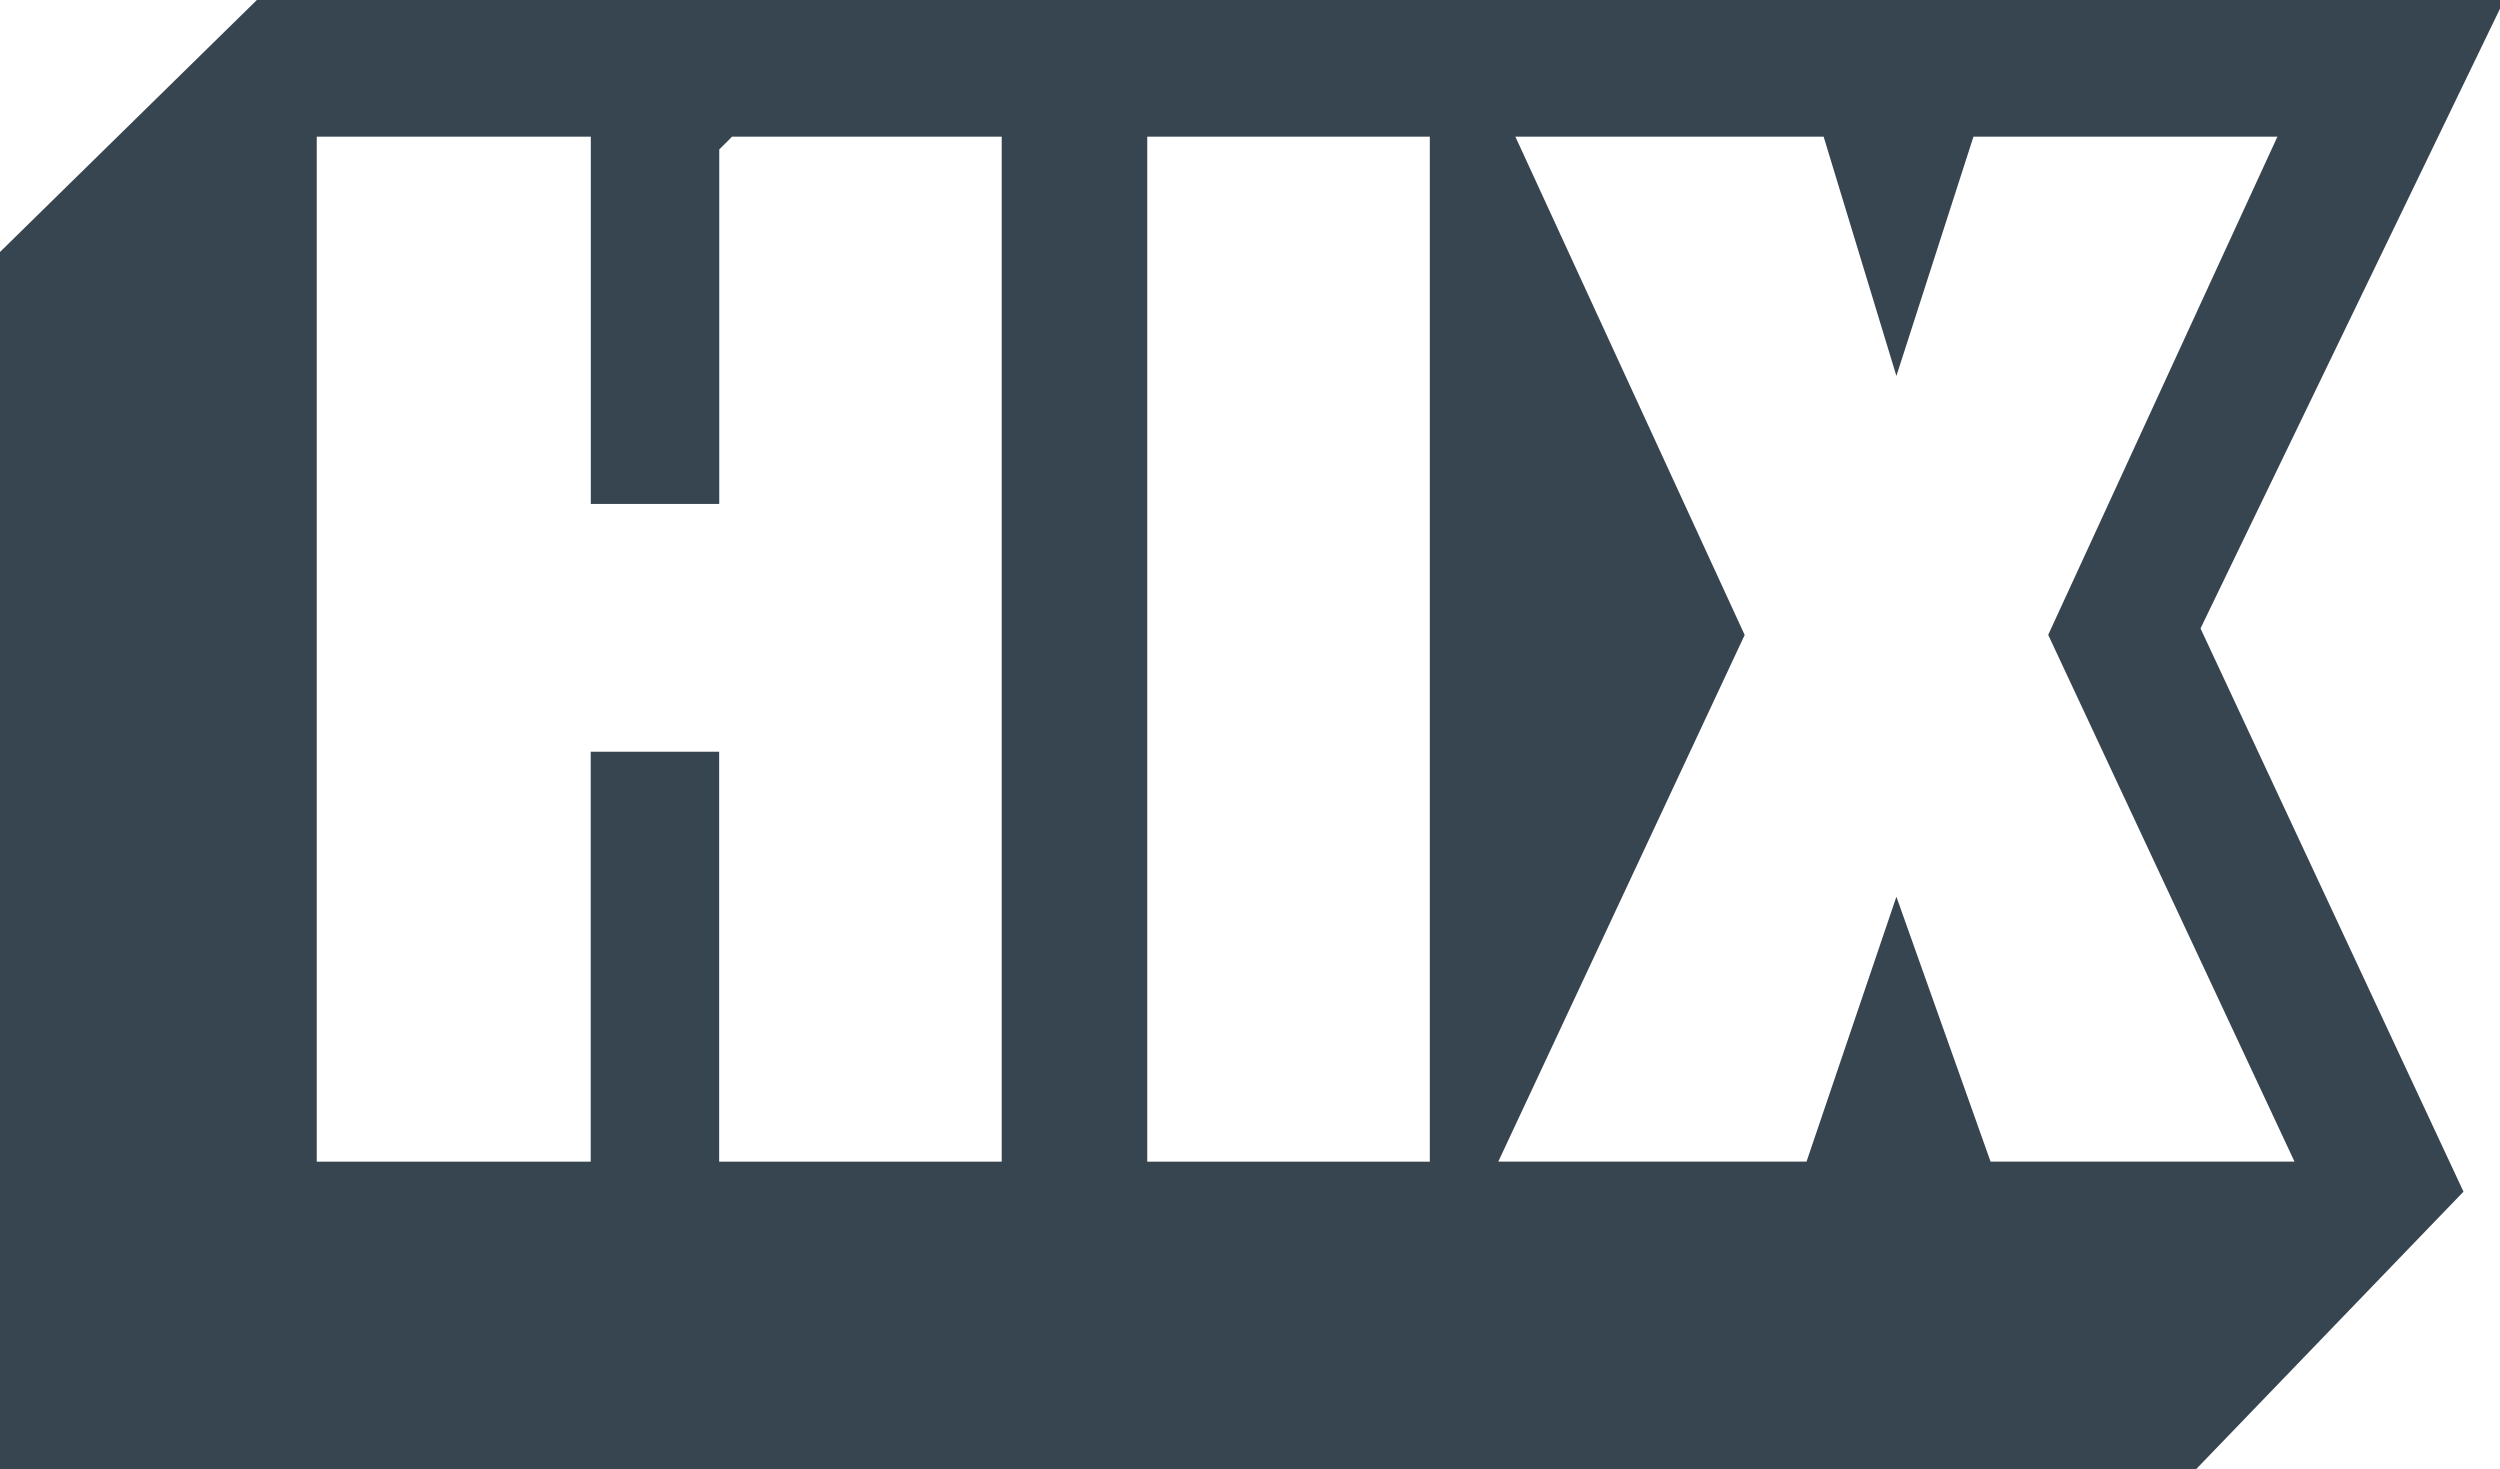
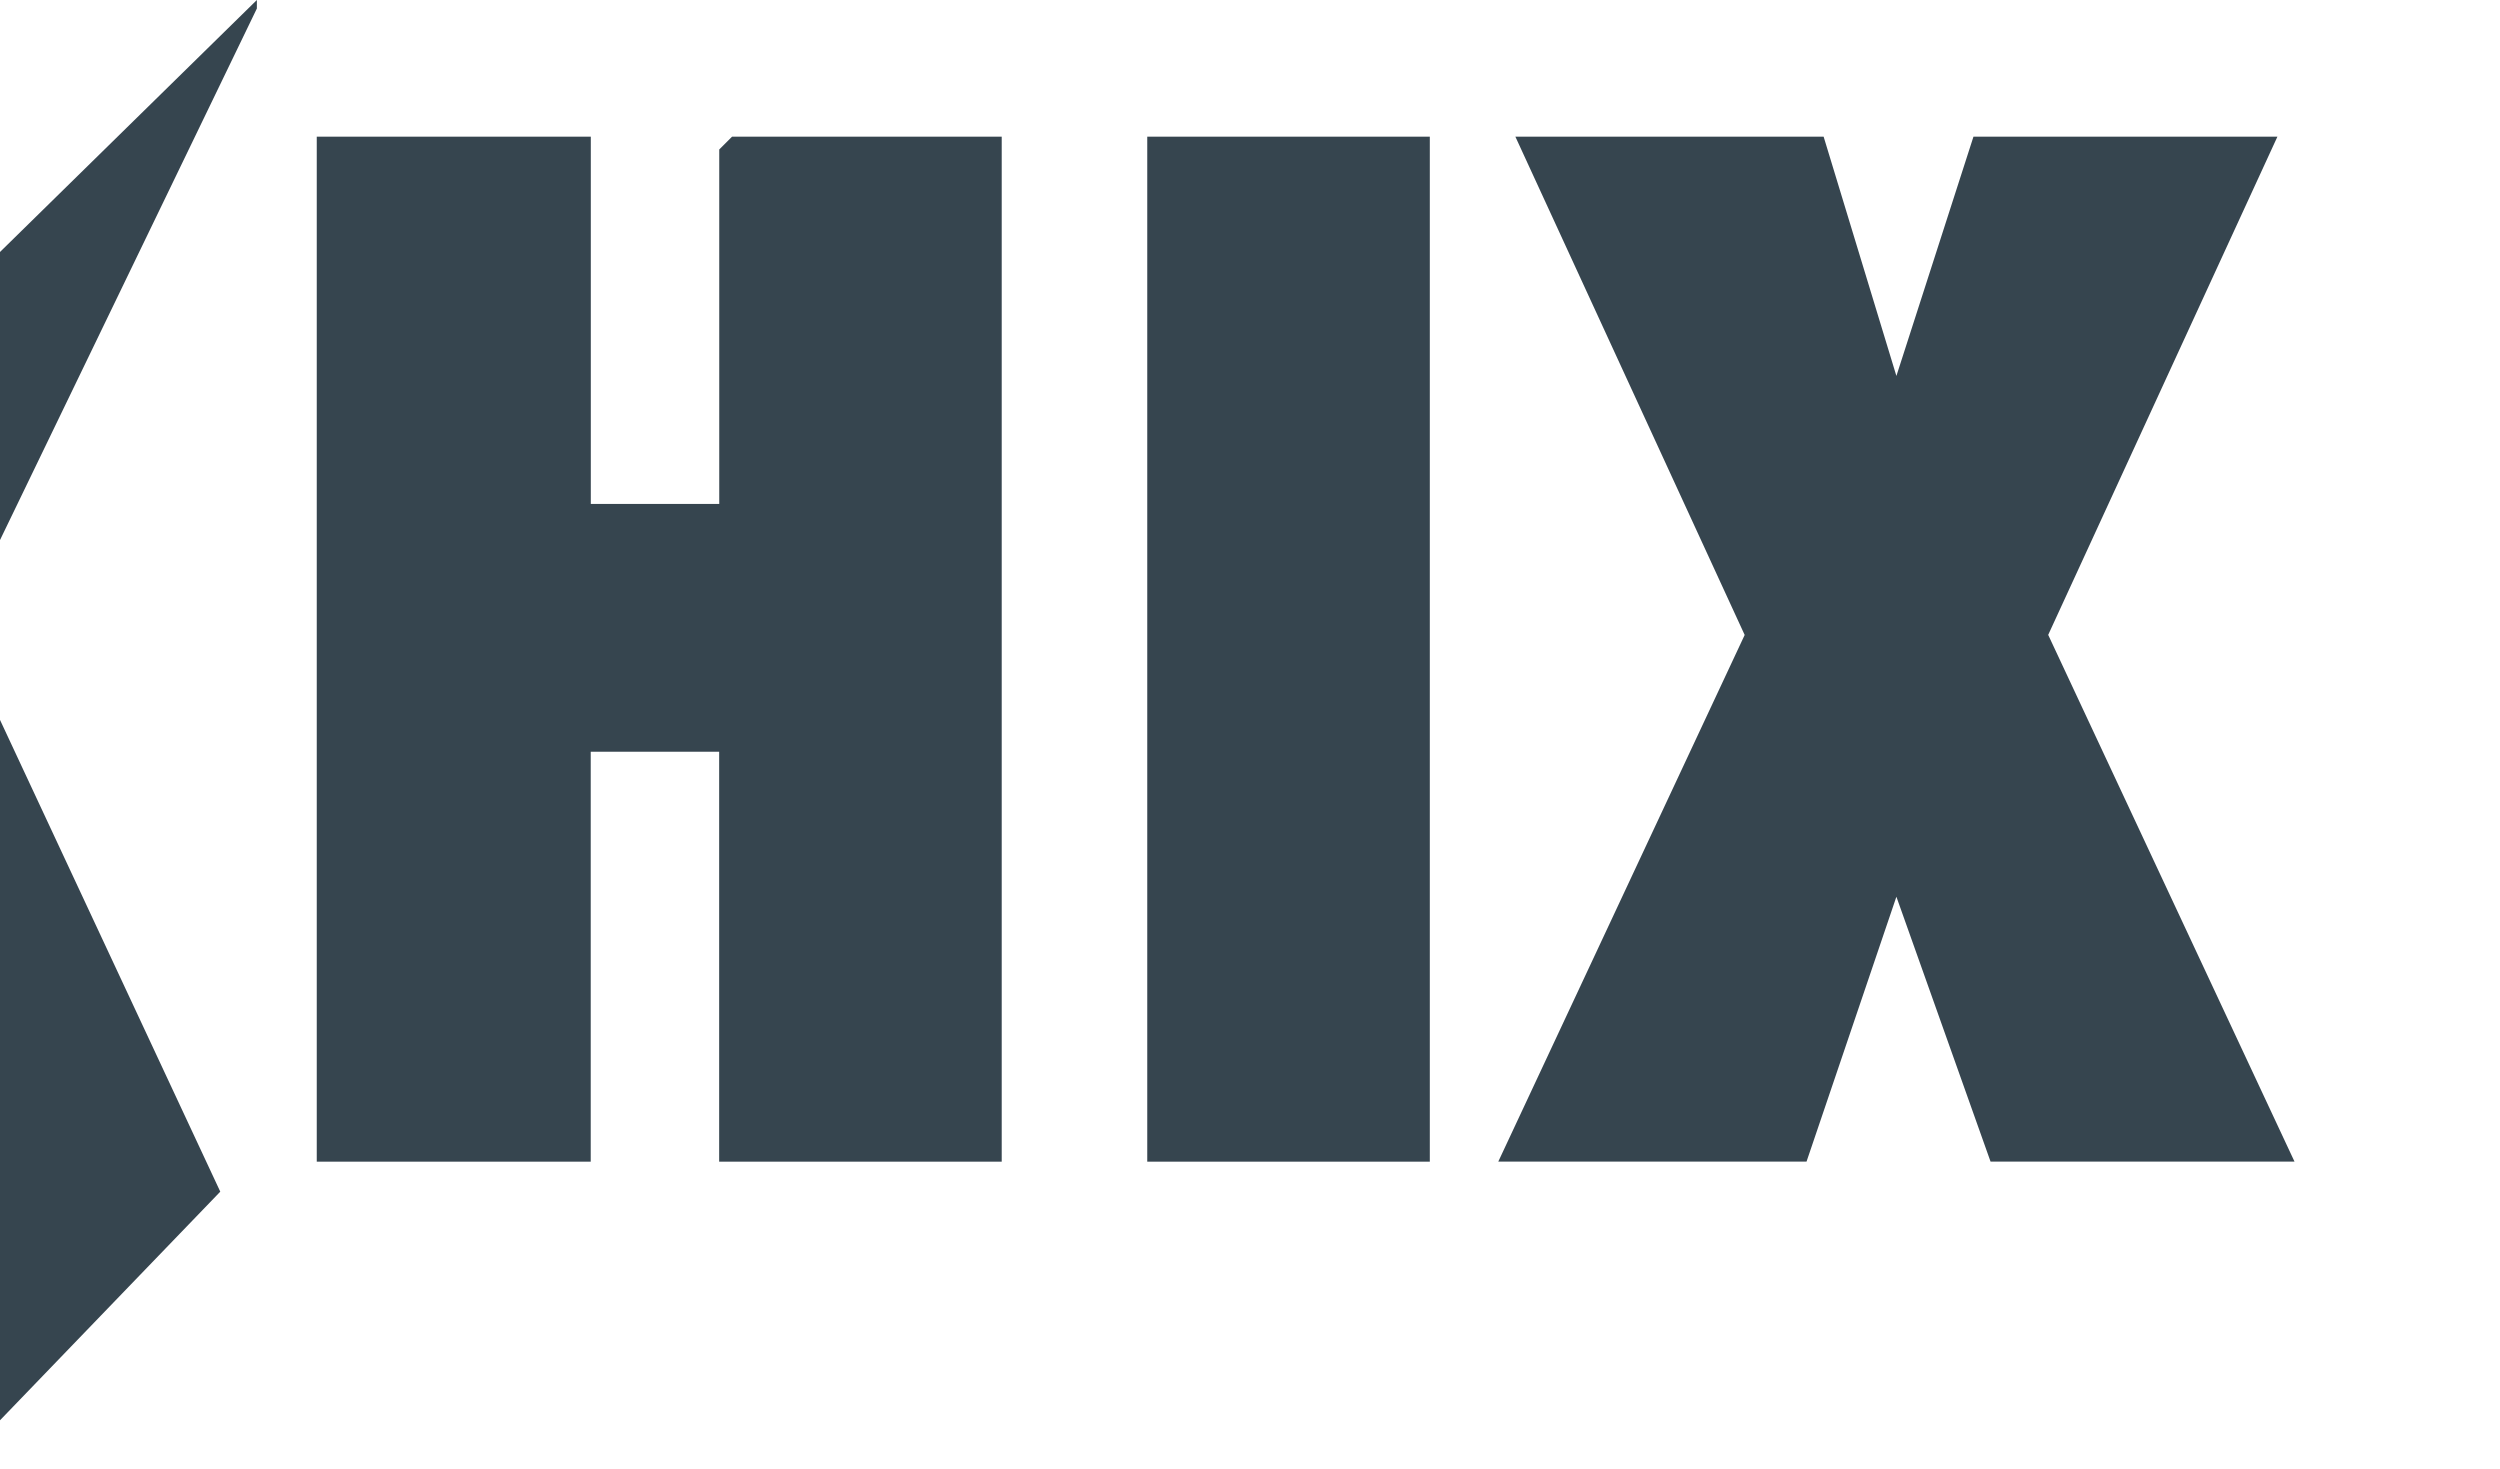
<svg xmlns="http://www.w3.org/2000/svg" id="Laag_1" version="1.1" viewBox="0 0 291 171.01">
  <defs>
    <style>
      .st0 {
        fill: #36454f;
      }
    </style>
  </defs>
-   <path class="st0" d="M29.9,0h261.11v.99l-34.87,72.16,30.61,65.56-31.12,32.3H0V29.33L29.9,0ZM68.76,15.91h-31.89v119.31h31.89v-47.72h14.95v47.72h32.89V15.91h-31.39l-1.49,1.49v41.26h-14.95V15.91ZM166.43,15.91h-32.89v119.31h32.89V15.91ZM212.27,15.91h-35.88l26.69,58-28.68,61.3h35.88l10.46-30.83,10.96,30.83h35.38l-28.67-61.31,26.68-57.99h-35.38l-8.97,27.85-8.47-27.85Z" />
+   <path class="st0" d="M29.9,0v.99l-34.87,72.16,30.61,65.56-31.12,32.3H0V29.33L29.9,0ZM68.76,15.91h-31.89v119.31h31.89v-47.72h14.95v47.72h32.89V15.91h-31.39l-1.49,1.49v41.26h-14.95V15.91ZM166.43,15.91h-32.89v119.31h32.89V15.91ZM212.27,15.91h-35.88l26.69,58-28.68,61.3h35.88l10.46-30.83,10.96,30.83h35.38l-28.67-61.31,26.68-57.99h-35.38l-8.97,27.85-8.47-27.85Z" />
</svg>